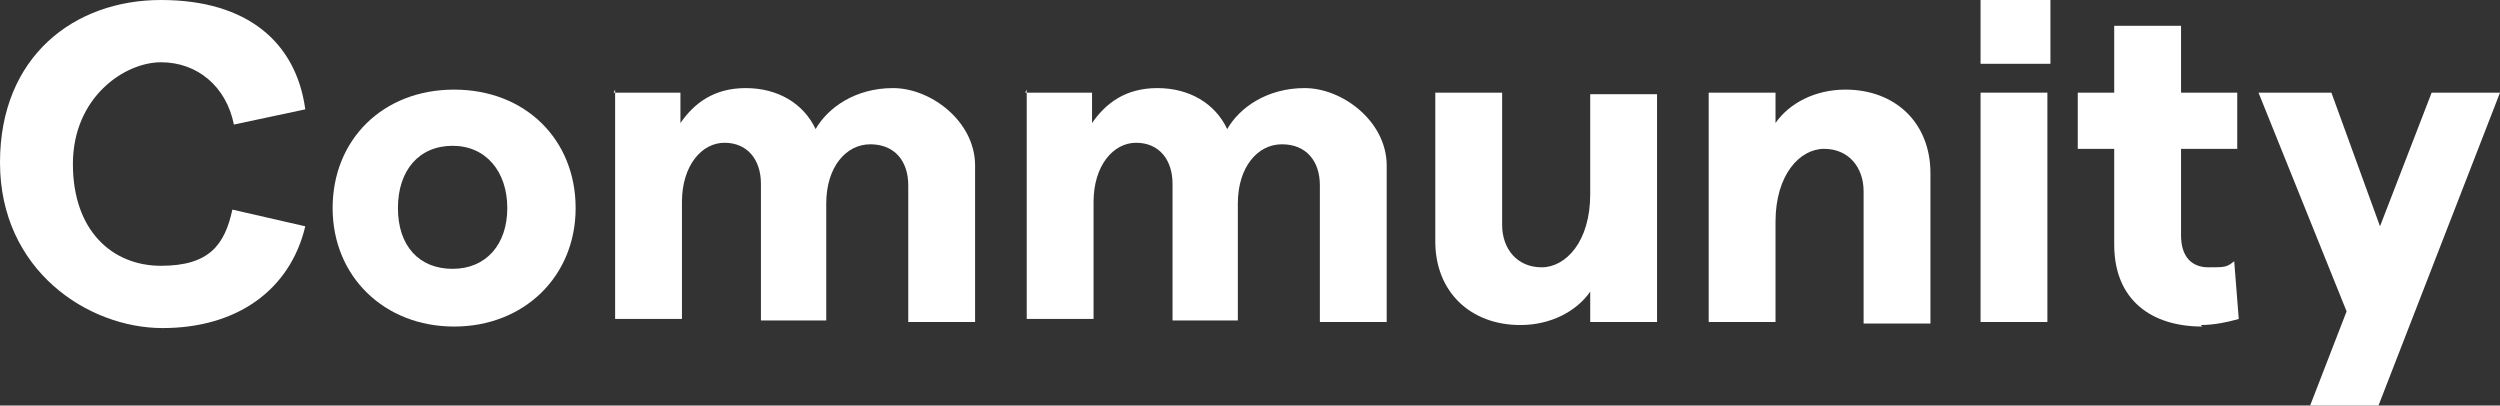
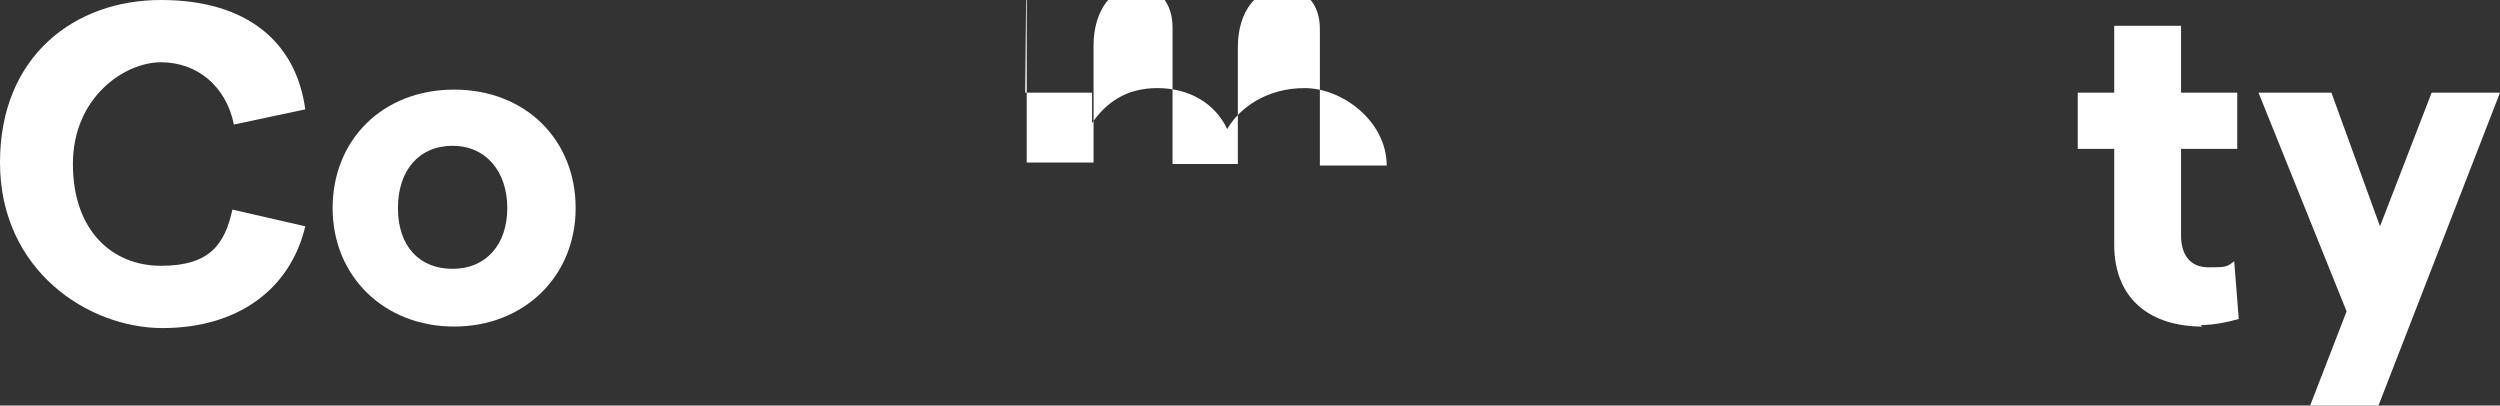
<svg xmlns="http://www.w3.org/2000/svg" version="1.1" viewBox="0 0 164.6 26.7">
  <rect x="0" y="0" width="164.6" height="26.7" fill="#333333" stroke="none" />
  <defs>
    <style>
      .cls-1 {
        fill: #fff;
      }
    </style>
  </defs>
  <g>
    <g id="_レイヤー_2">
      <g id="_レイヤー_10のコピー">
        <g>
          <path class="cls-1" d="M0,10.7C0,3.7,4.9,0,10.6,0s8.9,2.8,9.5,7.2l-4.7,1c-.5-2.5-2.4-4.1-4.8-4.1s-5.8,2.3-5.8,6.7,2.6,6.7,5.8,6.7,4.2-1.4,4.7-3.7l4.8,1.1c-1,4.2-4.5,6.7-9.4,6.7S0,17.8,0,10.7Z" />
          <path class="cls-1" d="M21.9,13.7c0-4.5,3.3-7.8,8-7.8s8,3.3,8,7.8-3.4,7.8-8,7.8-8-3.3-8-7.8ZM33.4,13.7c0-2.4-1.4-4.1-3.6-4.1s-3.6,1.6-3.6,4.1,1.4,4,3.6,4,3.6-1.6,3.6-4Z" />
-           <path class="cls-1" d="M40.4,6.1h4.4v2c.9-1.3,2.2-2.3,4.3-2.3s3.8,1,4.6,2.7c.8-1.4,2.6-2.7,5.1-2.7s5.4,2.2,5.4,5.1v10.3h-4.4v-9c0-1.6-.9-2.7-2.5-2.7s-2.9,1.5-2.9,3.9v7.7h-4.3v-9c0-1.6-.9-2.7-2.4-2.7s-2.8,1.5-2.8,3.9v7.7h-4.4s0-15.1,0-15.1Z" />
-           <path class="cls-1" d="M67.5,6.1h4.4v2c.9-1.3,2.2-2.3,4.3-2.3s3.8,1,4.6,2.7c.8-1.4,2.6-2.7,5.1-2.7s5.4,2.2,5.4,5.1v10.3h-4.4v-9c0-1.6-.9-2.7-2.5-2.7s-2.9,1.5-2.9,3.9v7.7h-4.3v-9c0-1.6-.9-2.7-2.4-2.7s-2.8,1.5-2.8,3.9v7.7h-4.4s0-15.1,0-15.1Z" />
-           <path class="cls-1" d="M109.1,21.2h-4.4v-2c-.9,1.3-2.6,2.2-4.6,2.2-3.3,0-5.6-2.2-5.6-5.5V6.1h4.4v8.7c0,1.6,1,2.8,2.6,2.8s3.2-1.7,3.2-4.8v-6.6h4.4v15.1Z" />
-           <path class="cls-1" d="M112.5,6.1h4.4v2c.9-1.3,2.6-2.2,4.6-2.2,3.3,0,5.6,2.2,5.6,5.5v9.9h-4.4v-8.7c0-1.6-1-2.8-2.6-2.8s-3.2,1.7-3.2,4.8v6.6h-4.4V6.1h0Z" />
-           <path class="cls-1" d="M135,0v4.2h-4.6V0h4.6ZM130.4,6.1h4.4v15.1h-4.4V6.1Z" />
+           <path class="cls-1" d="M67.5,6.1h4.4v2c.9-1.3,2.2-2.3,4.3-2.3s3.8,1,4.6,2.7c.8-1.4,2.6-2.7,5.1-2.7s5.4,2.2,5.4,5.1h-4.4v-9c0-1.6-.9-2.7-2.5-2.7s-2.9,1.5-2.9,3.9v7.7h-4.3v-9c0-1.6-.9-2.7-2.4-2.7s-2.8,1.5-2.8,3.9v7.7h-4.4s0-15.1,0-15.1Z" />
          <path class="cls-1" d="M145,21.5c-3.3,0-5.8-1.7-5.8-5.4v-6.3h-2.4v-3.7h2.4V1.7h4.4v4.4h3.7v3.7h-3.7v5.7c0,1.4.7,2.1,1.8,2.1s1.2,0,1.7-.4l.3,3.8c-.7.2-1.6.4-2.5.4h0Z" />
          <path class="cls-1" d="M164.6,6.1l-8,20.6h-4.5l2.4-6.2-5.8-14.4h4.8l3.2,8.8,3.4-8.8s4.5,0,4.5,0Z" />
        </g>
      </g>
    </g>
  </g>
</svg>